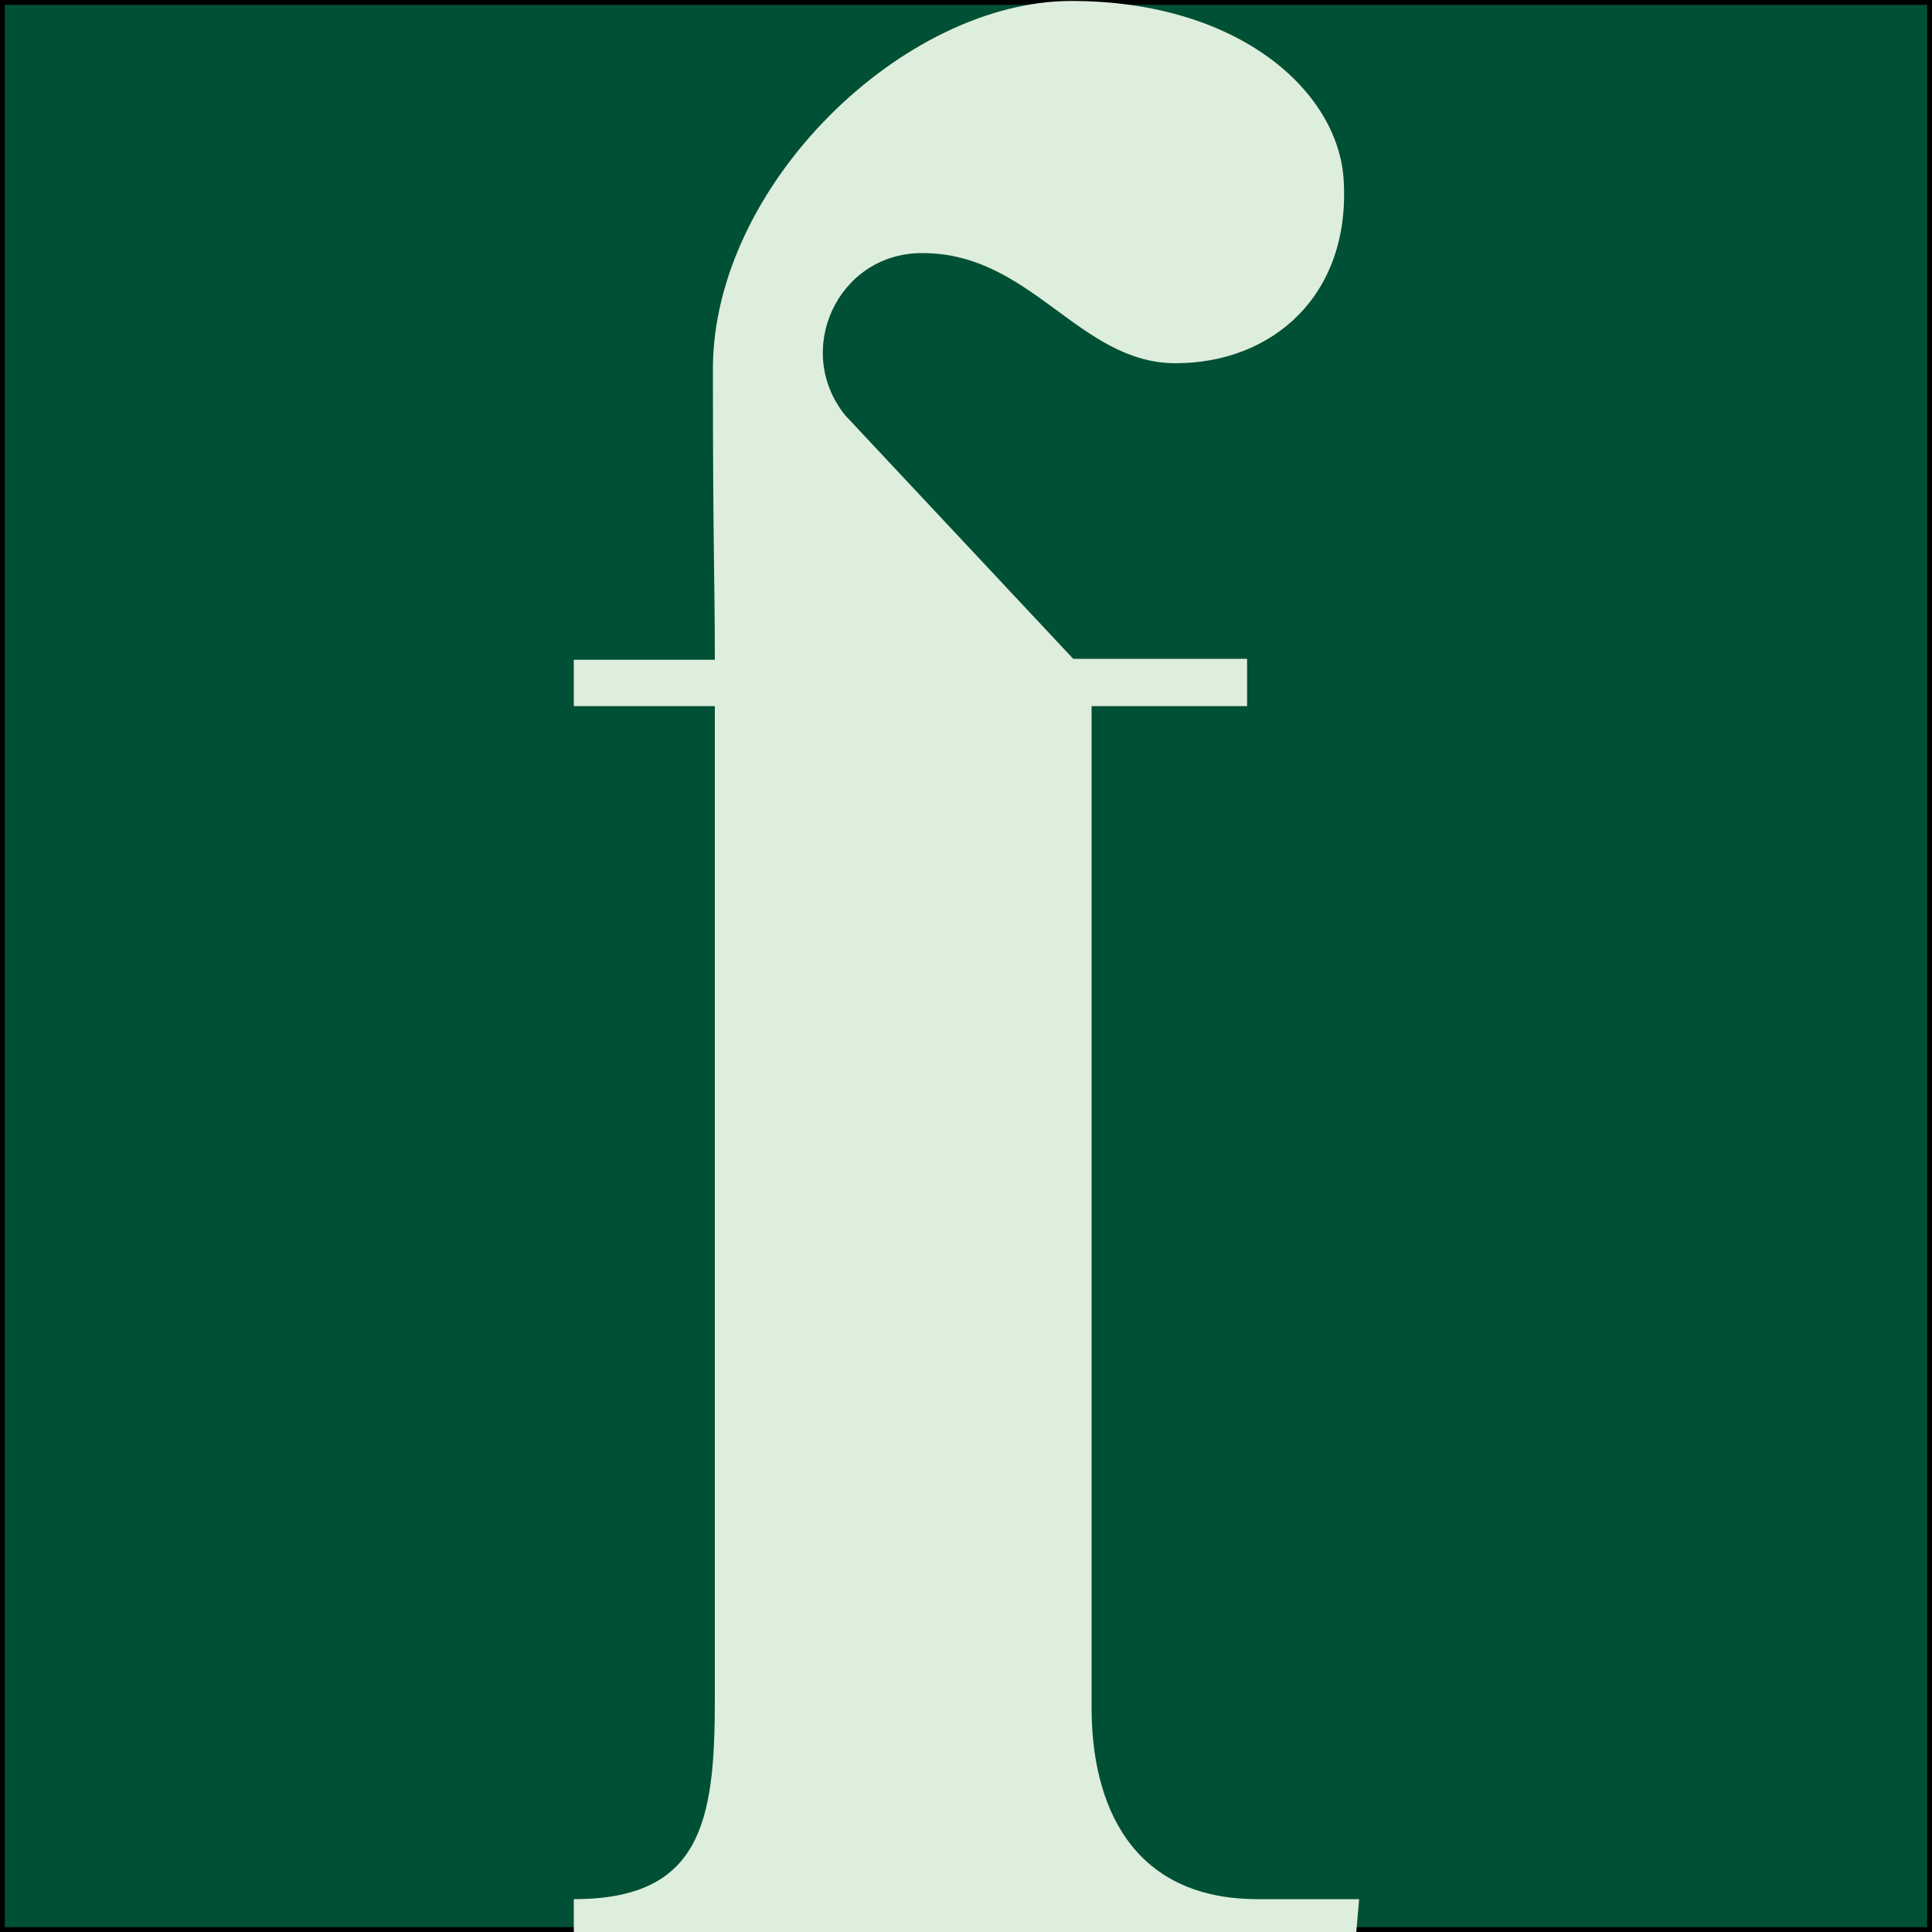
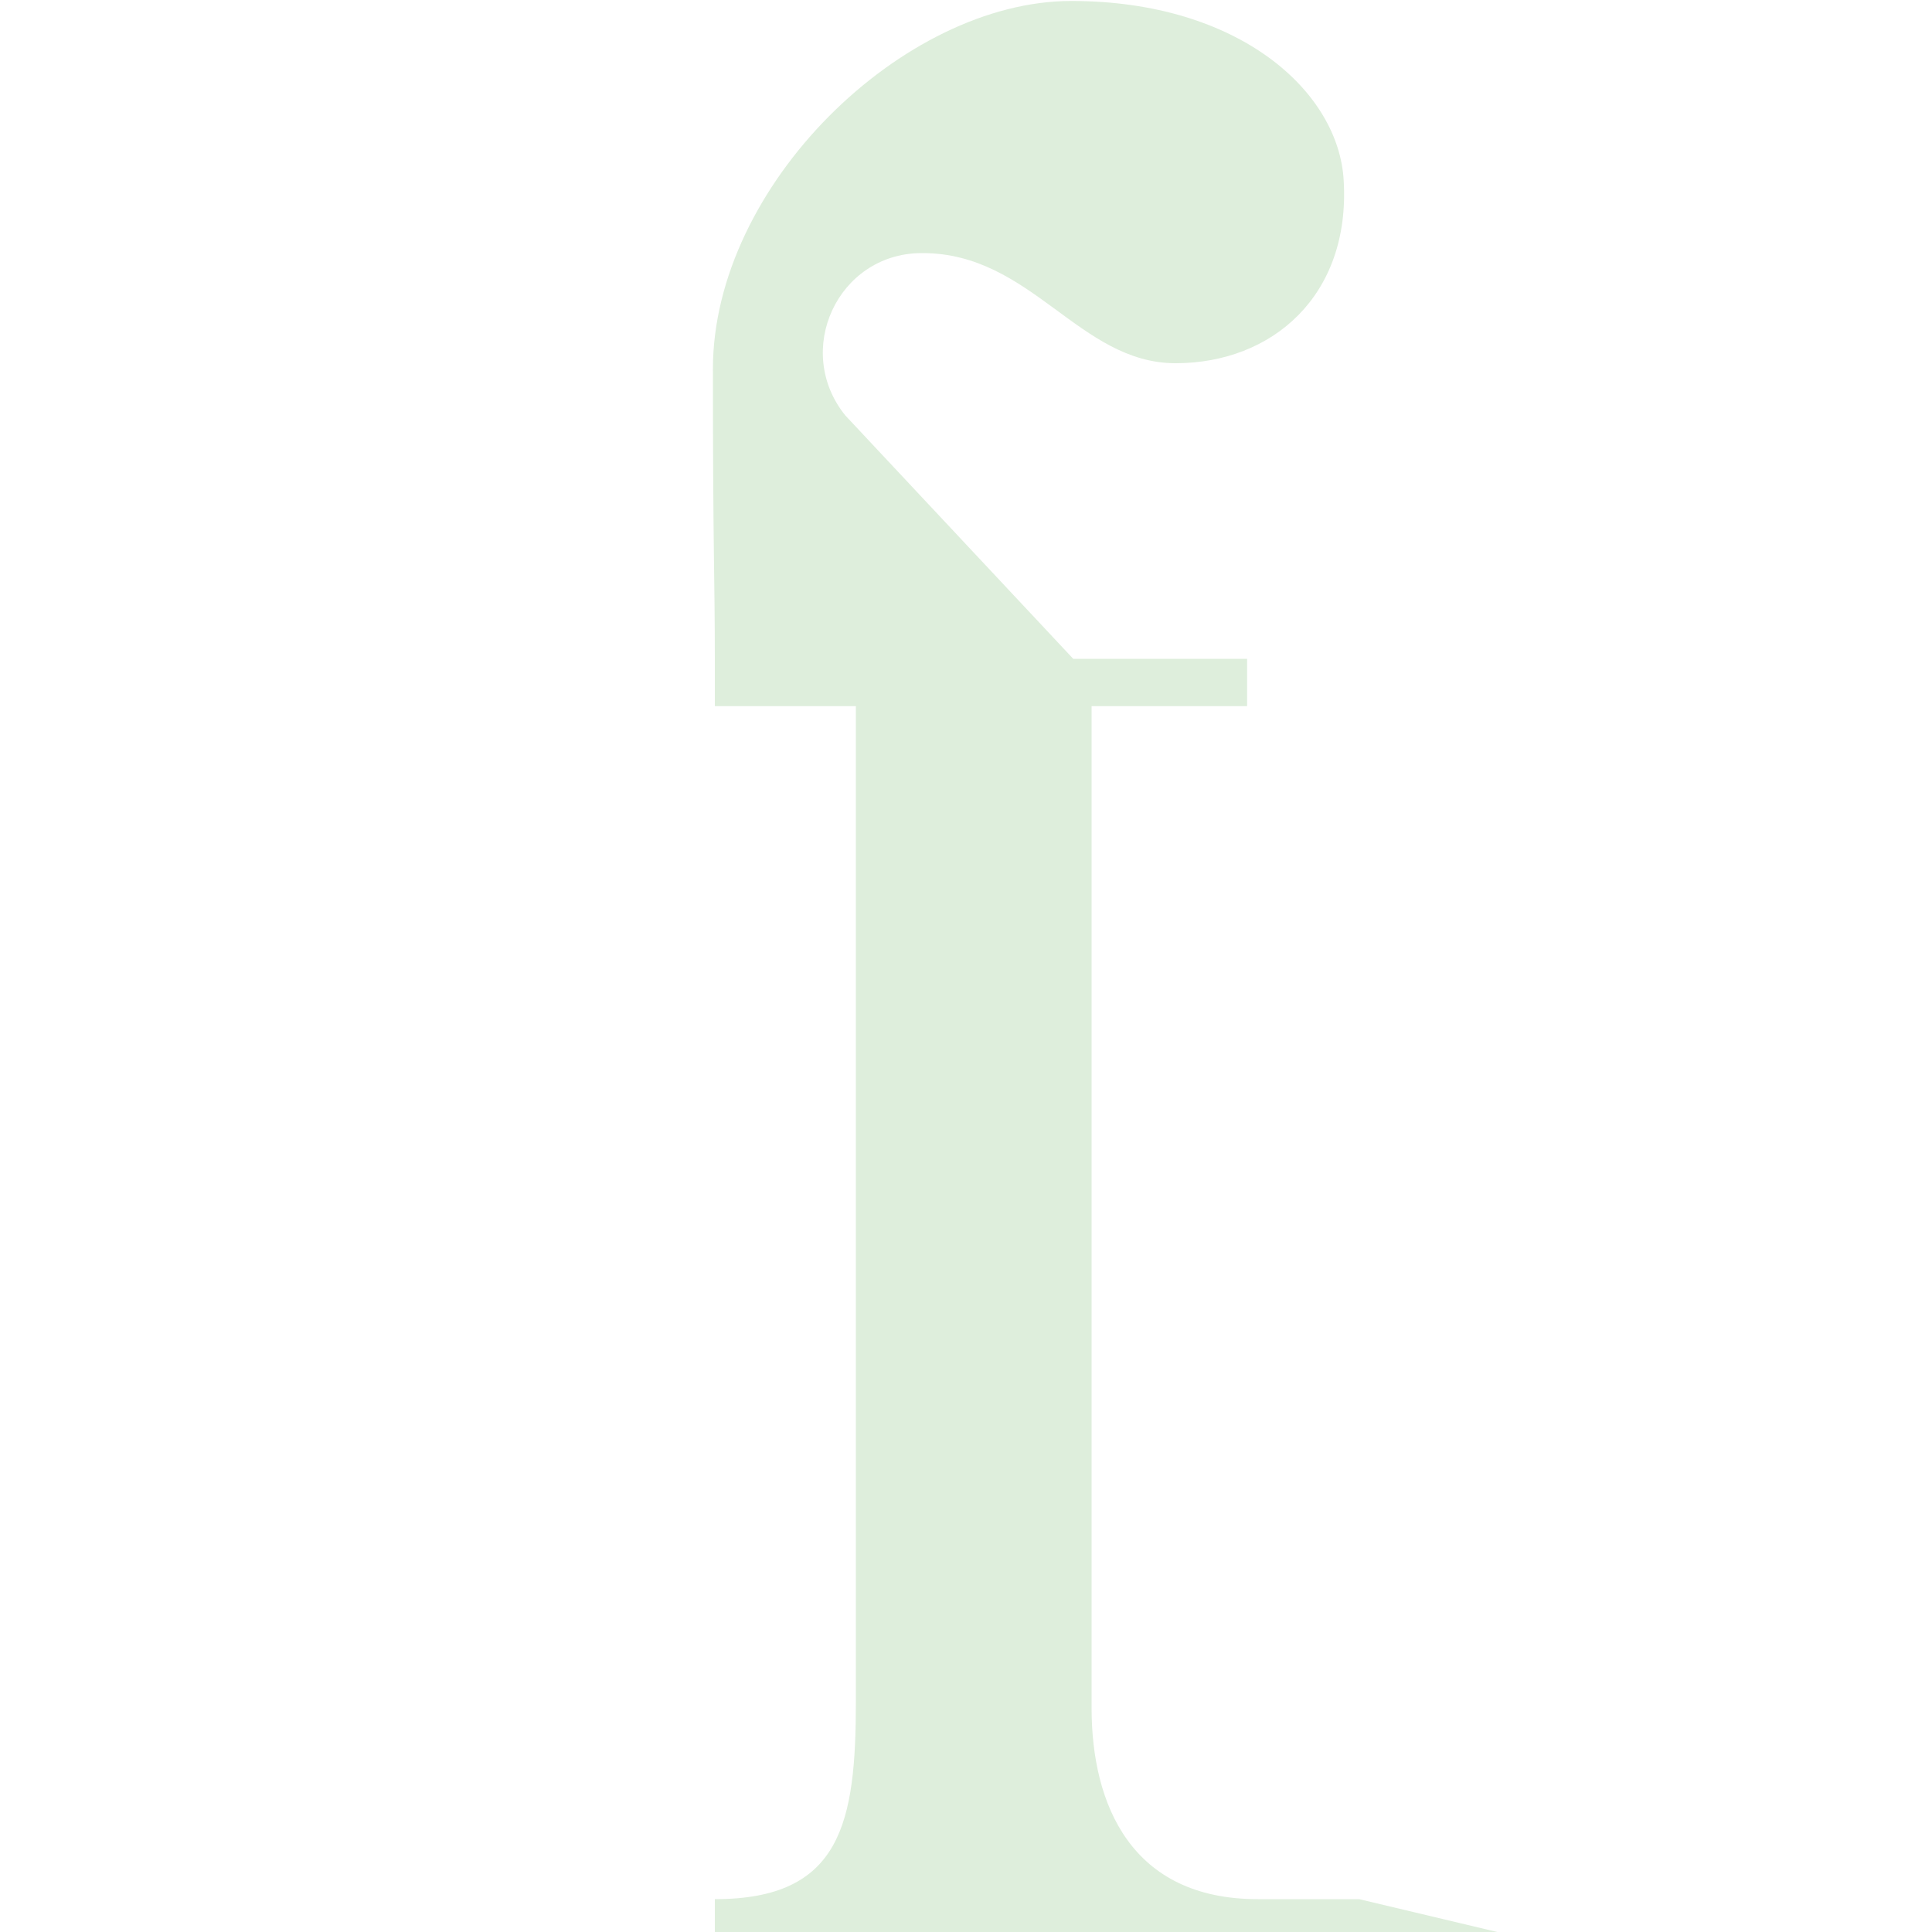
<svg xmlns="http://www.w3.org/2000/svg" viewBox="0 0 200 200" version="1.1" id="Layer_1">
  <defs>
    <style>
      .st0 {
        fill: #deeedc;
      }

      .st1 {
        fill: #005035;
        stroke: #000;
        stroke-miterlimit: 10;
      }
    </style>
  </defs>
-   <rect height="200" width="200" class="st1" />
-   <path d="M140.7,196.6h-10.5c-13.1,0-17.2-9.8-17.2-19.8v-103.7h16.1v-4.9h-18l-23.6-25.2c-5.4-6.7-.8-16.7,7.8-16.8h.2c11.3,0,16.2,11.4,26.2,11.4s18.1-7,17.4-18.9c-.5-9.2-10.8-18.6-28.2-18.6s-37.1,19.1-37.1,38.1.2,21.5.2,30.1h-14.6v4.8h14.6v103c0,12.6-1.5,20.5-14.6,20.5v3.4h81" class="st0" />
+   <path d="M140.7,196.6h-10.5c-13.1,0-17.2-9.8-17.2-19.8v-103.7h16.1v-4.9h-18l-23.6-25.2c-5.4-6.7-.8-16.7,7.8-16.8h.2c11.3,0,16.2,11.4,26.2,11.4s18.1-7,17.4-18.9c-.5-9.2-10.8-18.6-28.2-18.6s-37.1,19.1-37.1,38.1.2,21.5.2,30.1v4.8h14.6v103c0,12.6-1.5,20.5-14.6,20.5v3.4h81" class="st0" />
</svg>